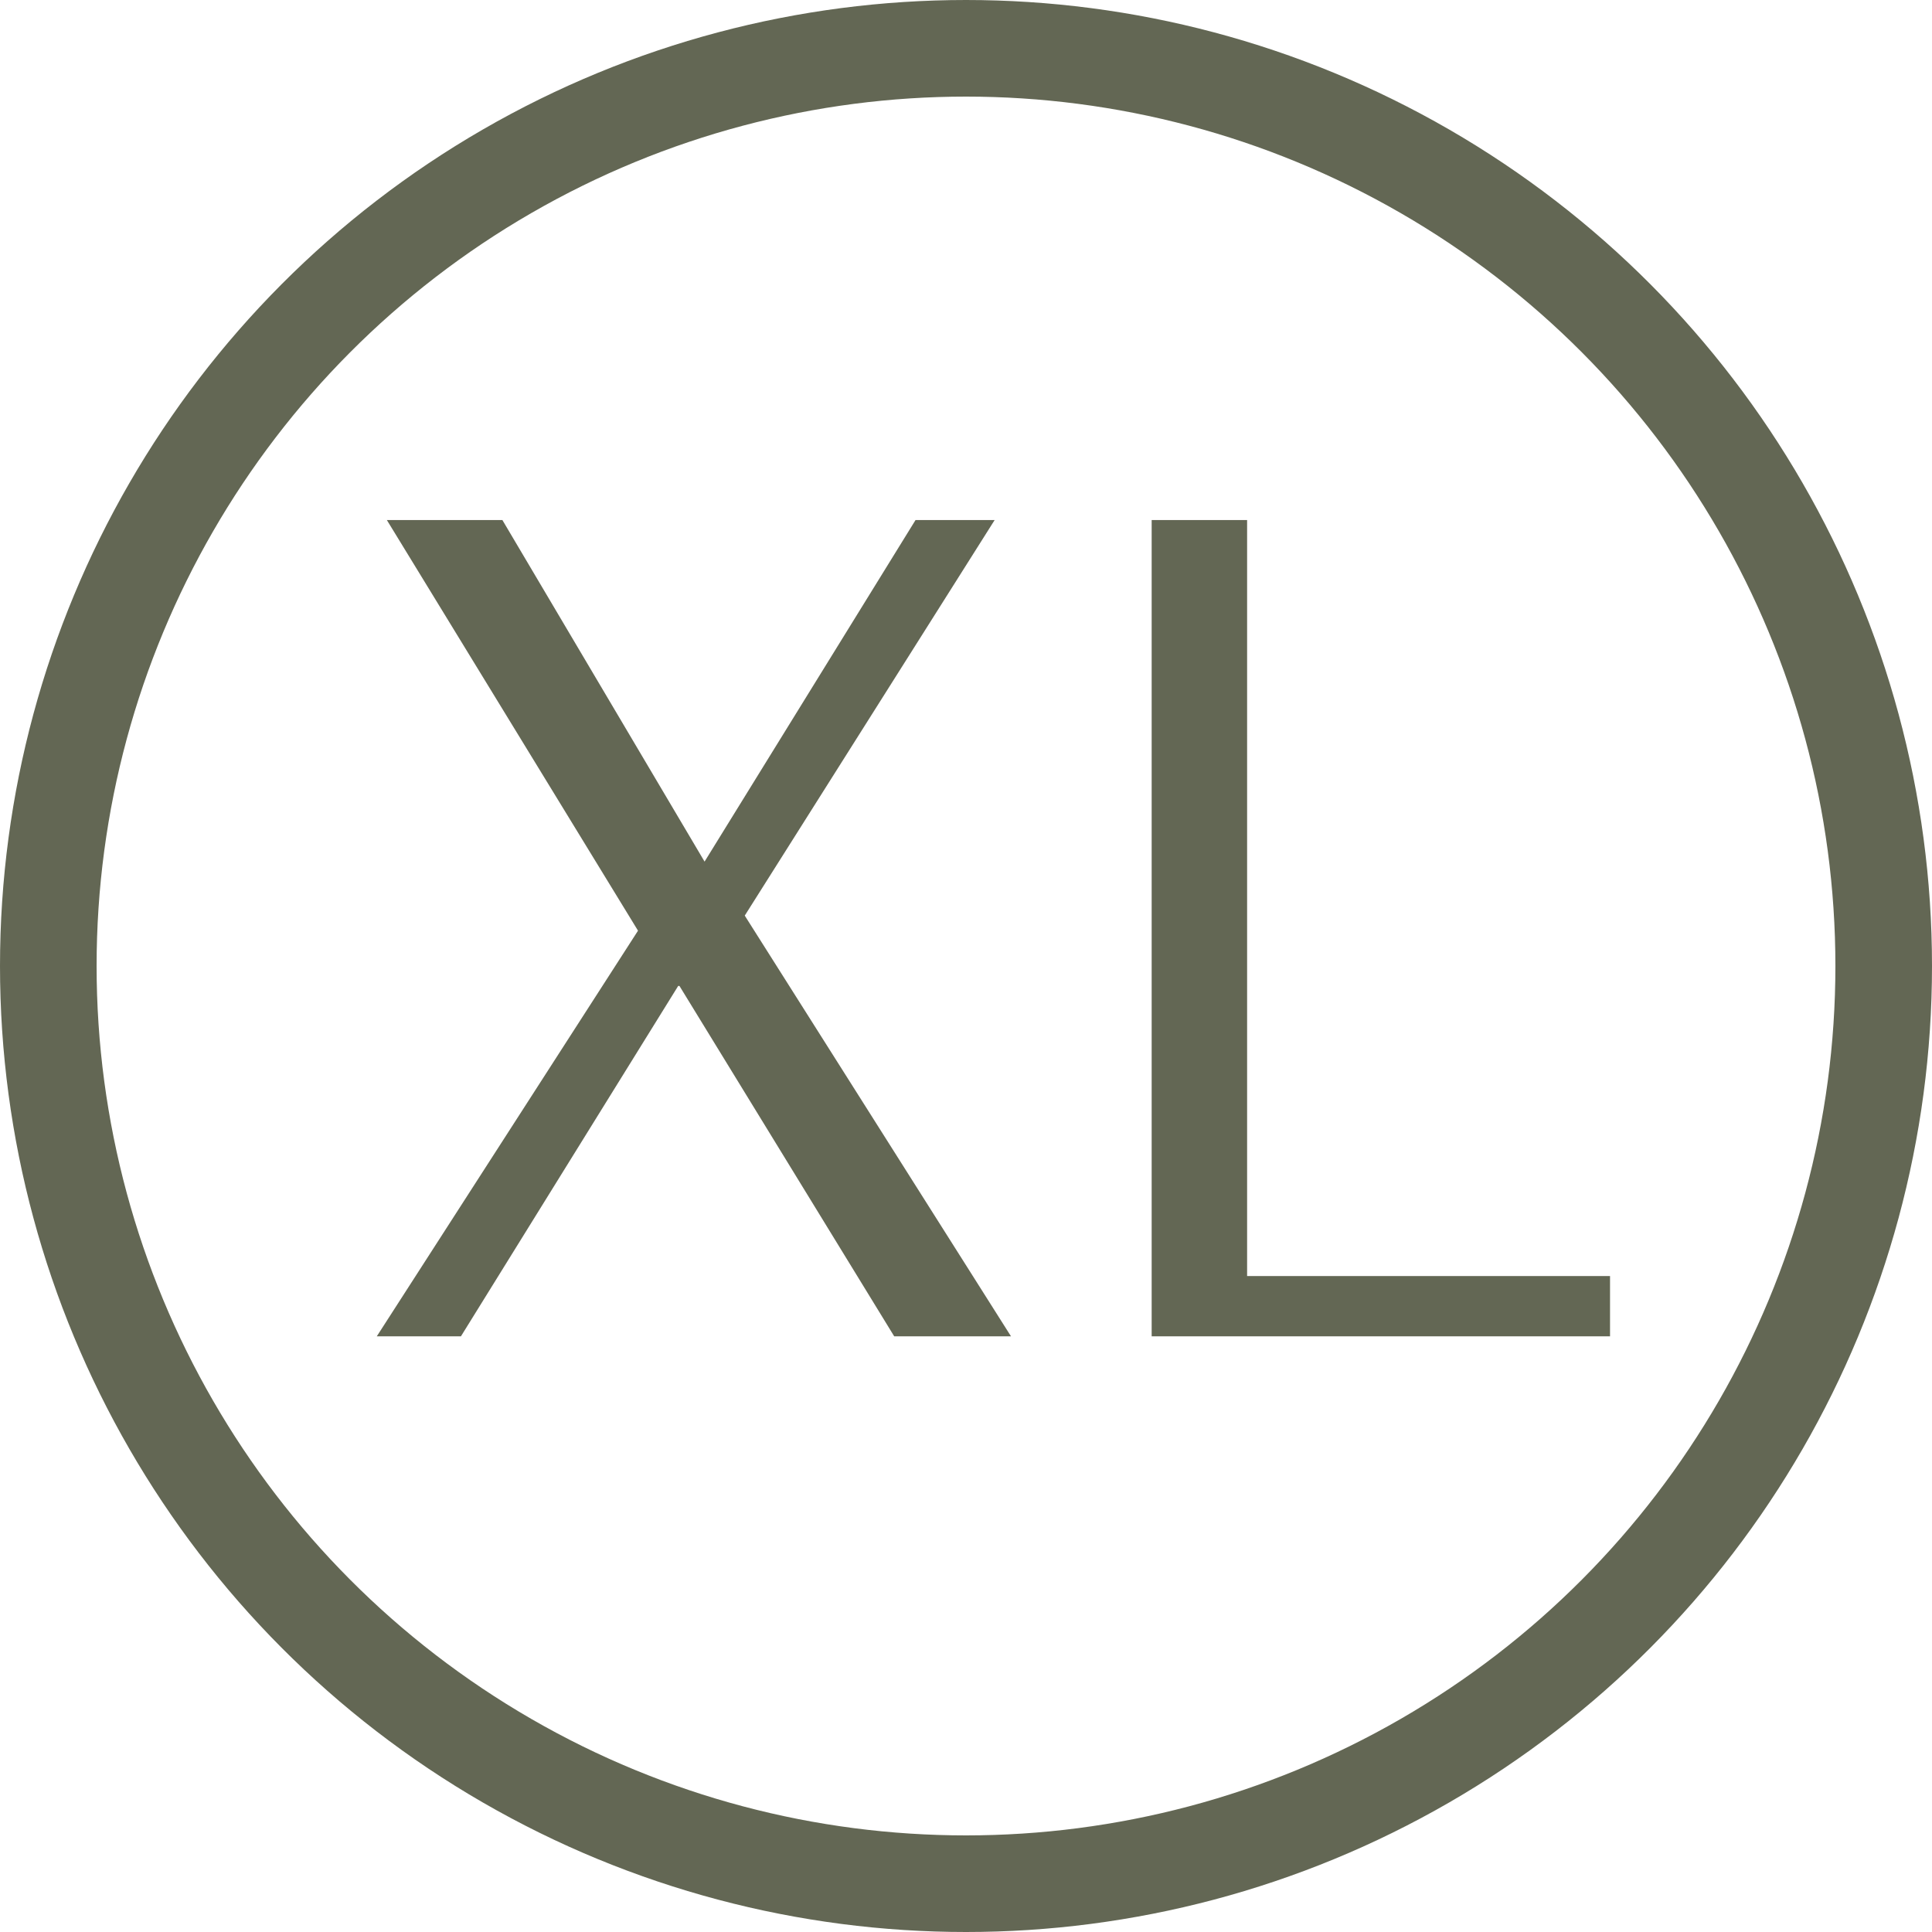
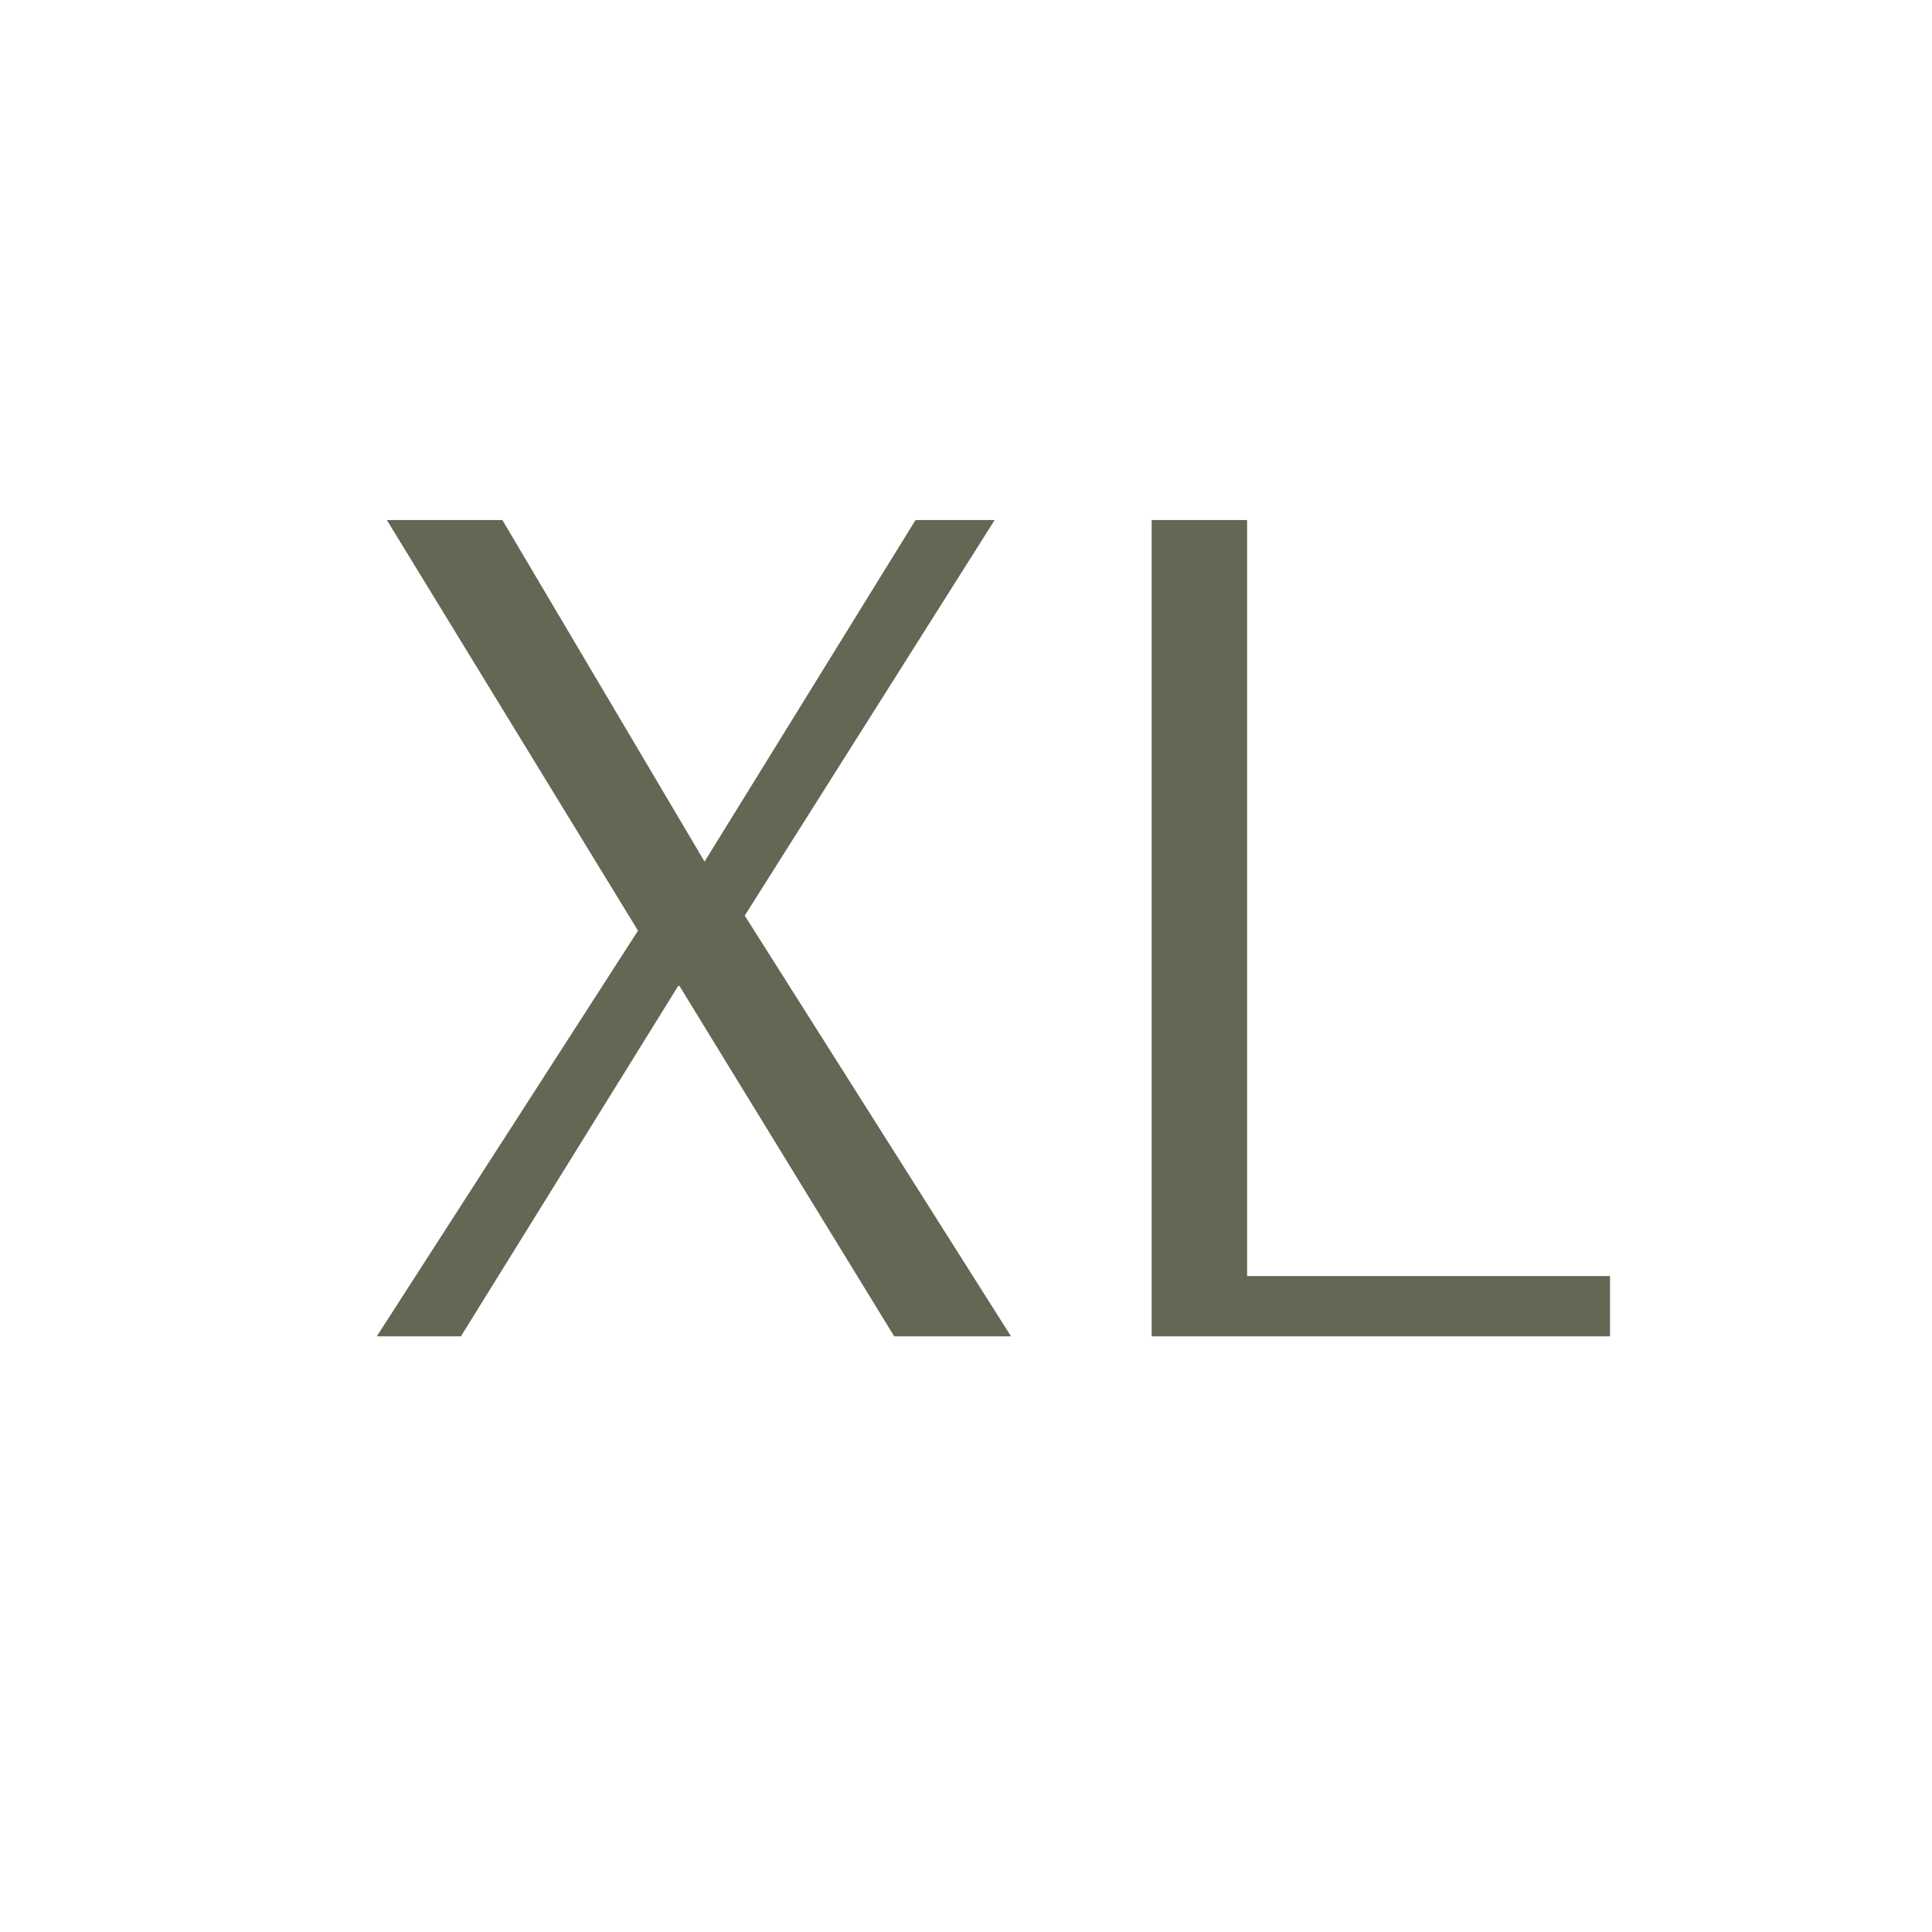
<svg xmlns="http://www.w3.org/2000/svg" width="60" height="60" viewBox="0 0 60 60" fill="none">
-   <circle cx="30" cy="30" r="28.5" stroke="#636754" stroke-width="3" />
  <path d="M11.702 41.5L19.814 28.903L12.014 16.15H15.602L21.881 26.758L28.433 16.15H30.89L23.129 28.435L31.397 41.5H27.77L21.101 30.619H21.062L14.315 41.5H11.702ZM35.766 41.5V16.15H38.73V39.628H50.001V41.5H35.766Z" fill="#636754" />
</svg>